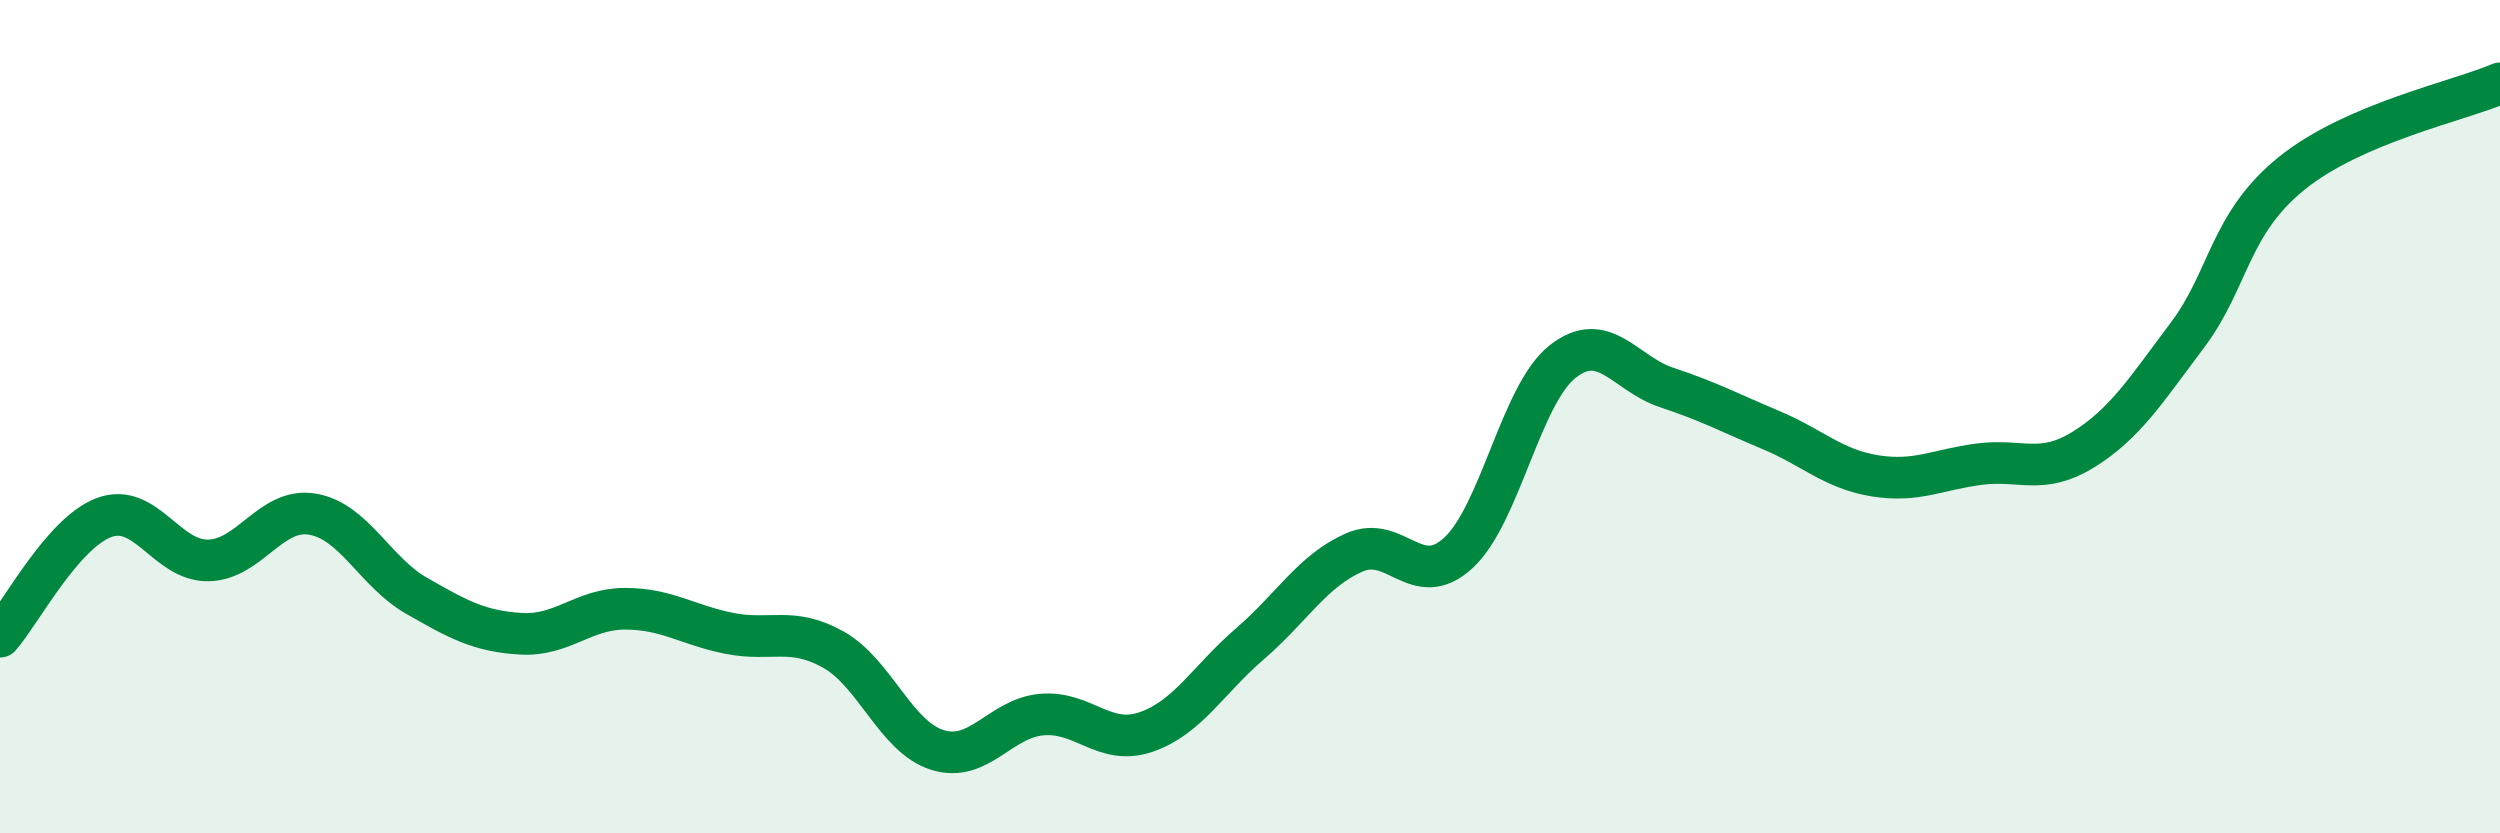
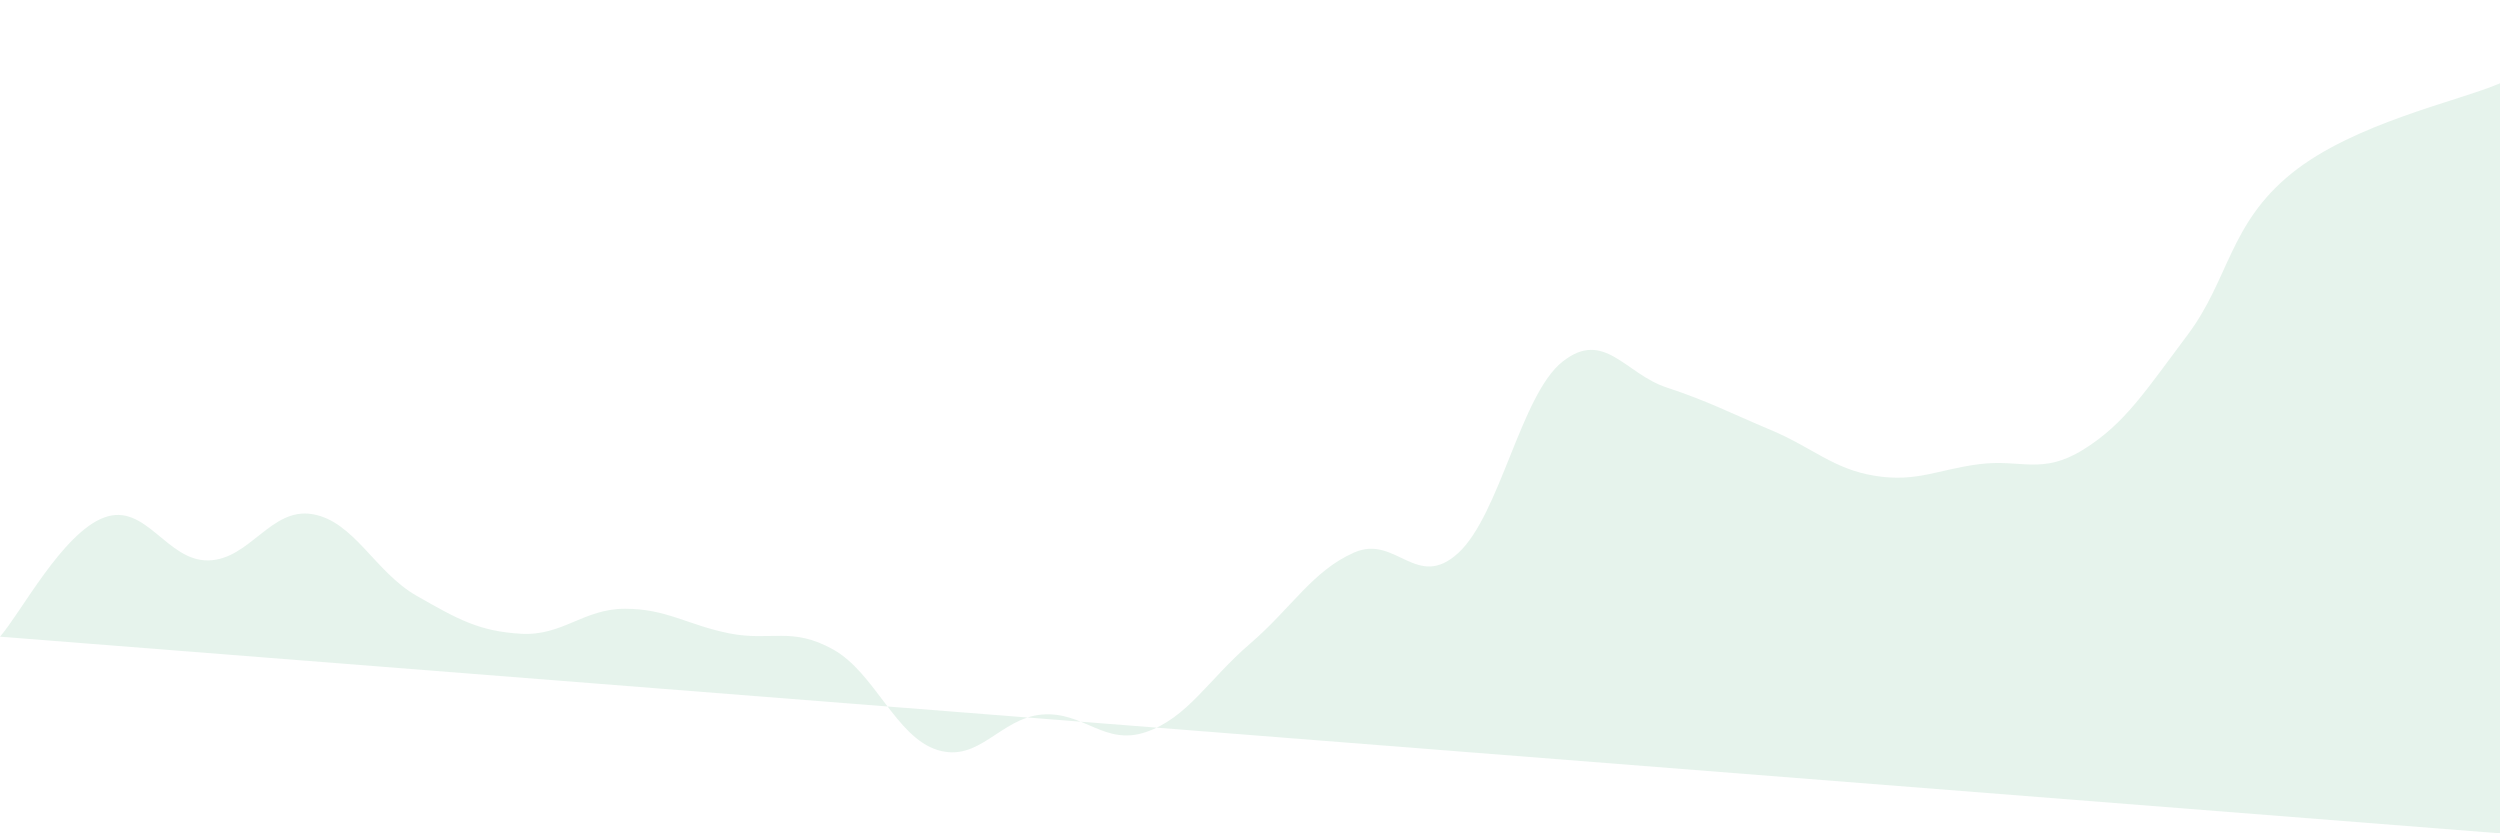
<svg xmlns="http://www.w3.org/2000/svg" width="60" height="20" viewBox="0 0 60 20">
-   <path d="M 0,15.28 C 0.5,14.71 1.5,12.79 2.5,12.42 C 3.5,12.05 4,13.47 5,13.45 C 6,13.43 6.5,12.17 7.5,12.34 C 8.5,12.51 9,13.73 10,14.3 C 11,14.87 11.5,15.15 12.5,15.21 C 13.5,15.27 14,14.61 15,14.61 C 16,14.61 16.5,15 17.5,15.2 C 18.5,15.4 19,15.03 20,15.59 C 21,16.15 21.5,17.69 22.5,18 C 23.5,18.31 24,17.24 25,17.15 C 26,17.06 26.5,17.91 27.5,17.57 C 28.5,17.23 29,16.31 30,15.45 C 31,14.59 31.5,13.7 32.5,13.26 C 33.5,12.82 34,14.19 35,13.27 C 36,12.35 36.5,9.47 37.5,8.68 C 38.5,7.89 39,8.97 40,9.3 C 41,9.63 41.5,9.9 42.5,10.32 C 43.5,10.74 44,11.26 45,11.42 C 46,11.58 46.5,11.27 47.5,11.14 C 48.5,11.01 49,11.41 50,10.79 C 51,10.17 51.5,9.37 52.5,8.04 C 53.5,6.71 53.5,5.37 55,4.16 C 56.5,2.95 59,2.43 60,2L60 20L0 20Z" fill="#008740" opacity="0.1" stroke-linecap="round" stroke-linejoin="round" />
-   <path d="M 0,15.28 C 0.5,14.71 1.5,12.79 2.5,12.42 C 3.5,12.05 4,13.47 5,13.45 C 6,13.43 6.5,12.17 7.5,12.34 C 8.5,12.51 9,13.73 10,14.3 C 11,14.87 11.5,15.15 12.5,15.21 C 13.5,15.27 14,14.61 15,14.61 C 16,14.61 16.5,15 17.5,15.2 C 18.5,15.4 19,15.03 20,15.59 C 21,16.15 21.5,17.69 22.5,18 C 23.5,18.31 24,17.24 25,17.15 C 26,17.06 26.5,17.91 27.5,17.57 C 28.5,17.23 29,16.31 30,15.45 C 31,14.59 31.5,13.7 32.5,13.26 C 33.5,12.82 34,14.19 35,13.27 C 36,12.35 36.5,9.47 37.5,8.68 C 38.5,7.89 39,8.97 40,9.3 C 41,9.63 41.5,9.9 42.5,10.32 C 43.5,10.74 44,11.26 45,11.42 C 46,11.58 46.5,11.27 47.5,11.14 C 48.5,11.01 49,11.41 50,10.79 C 51,10.17 51.5,9.37 52.5,8.04 C 53.5,6.71 53.5,5.37 55,4.16 C 56.5,2.95 59,2.43 60,2" stroke="#008740" stroke-width="1" fill="none" stroke-linecap="round" stroke-linejoin="round" />
+   <path d="M 0,15.28 C 0.5,14.71 1.5,12.79 2.5,12.42 C 3.5,12.05 4,13.47 5,13.45 C 6,13.43 6.5,12.17 7.5,12.34 C 8.5,12.51 9,13.73 10,14.3 C 11,14.87 11.5,15.15 12.5,15.21 C 13.5,15.27 14,14.61 15,14.61 C 16,14.61 16.5,15 17.5,15.2 C 18.5,15.4 19,15.03 20,15.59 C 21,16.15 21.5,17.69 22.5,18 C 23.5,18.31 24,17.24 25,17.15 C 26,17.06 26.5,17.91 27.5,17.57 C 28.5,17.23 29,16.31 30,15.45 C 31,14.59 31.5,13.7 32.5,13.26 C 33.5,12.82 34,14.19 35,13.27 C 36,12.35 36.5,9.47 37.5,8.68 C 38.5,7.89 39,8.97 40,9.3 C 41,9.63 41.5,9.9 42.5,10.32 C 43.5,10.74 44,11.26 45,11.42 C 46,11.58 46.5,11.27 47.5,11.14 C 48.5,11.01 49,11.41 50,10.79 C 51,10.17 51.5,9.37 52.5,8.04 C 53.5,6.71 53.5,5.37 55,4.16 C 56.5,2.95 59,2.43 60,2L60 20Z" fill="#008740" opacity="0.1" stroke-linecap="round" stroke-linejoin="round" />
</svg>